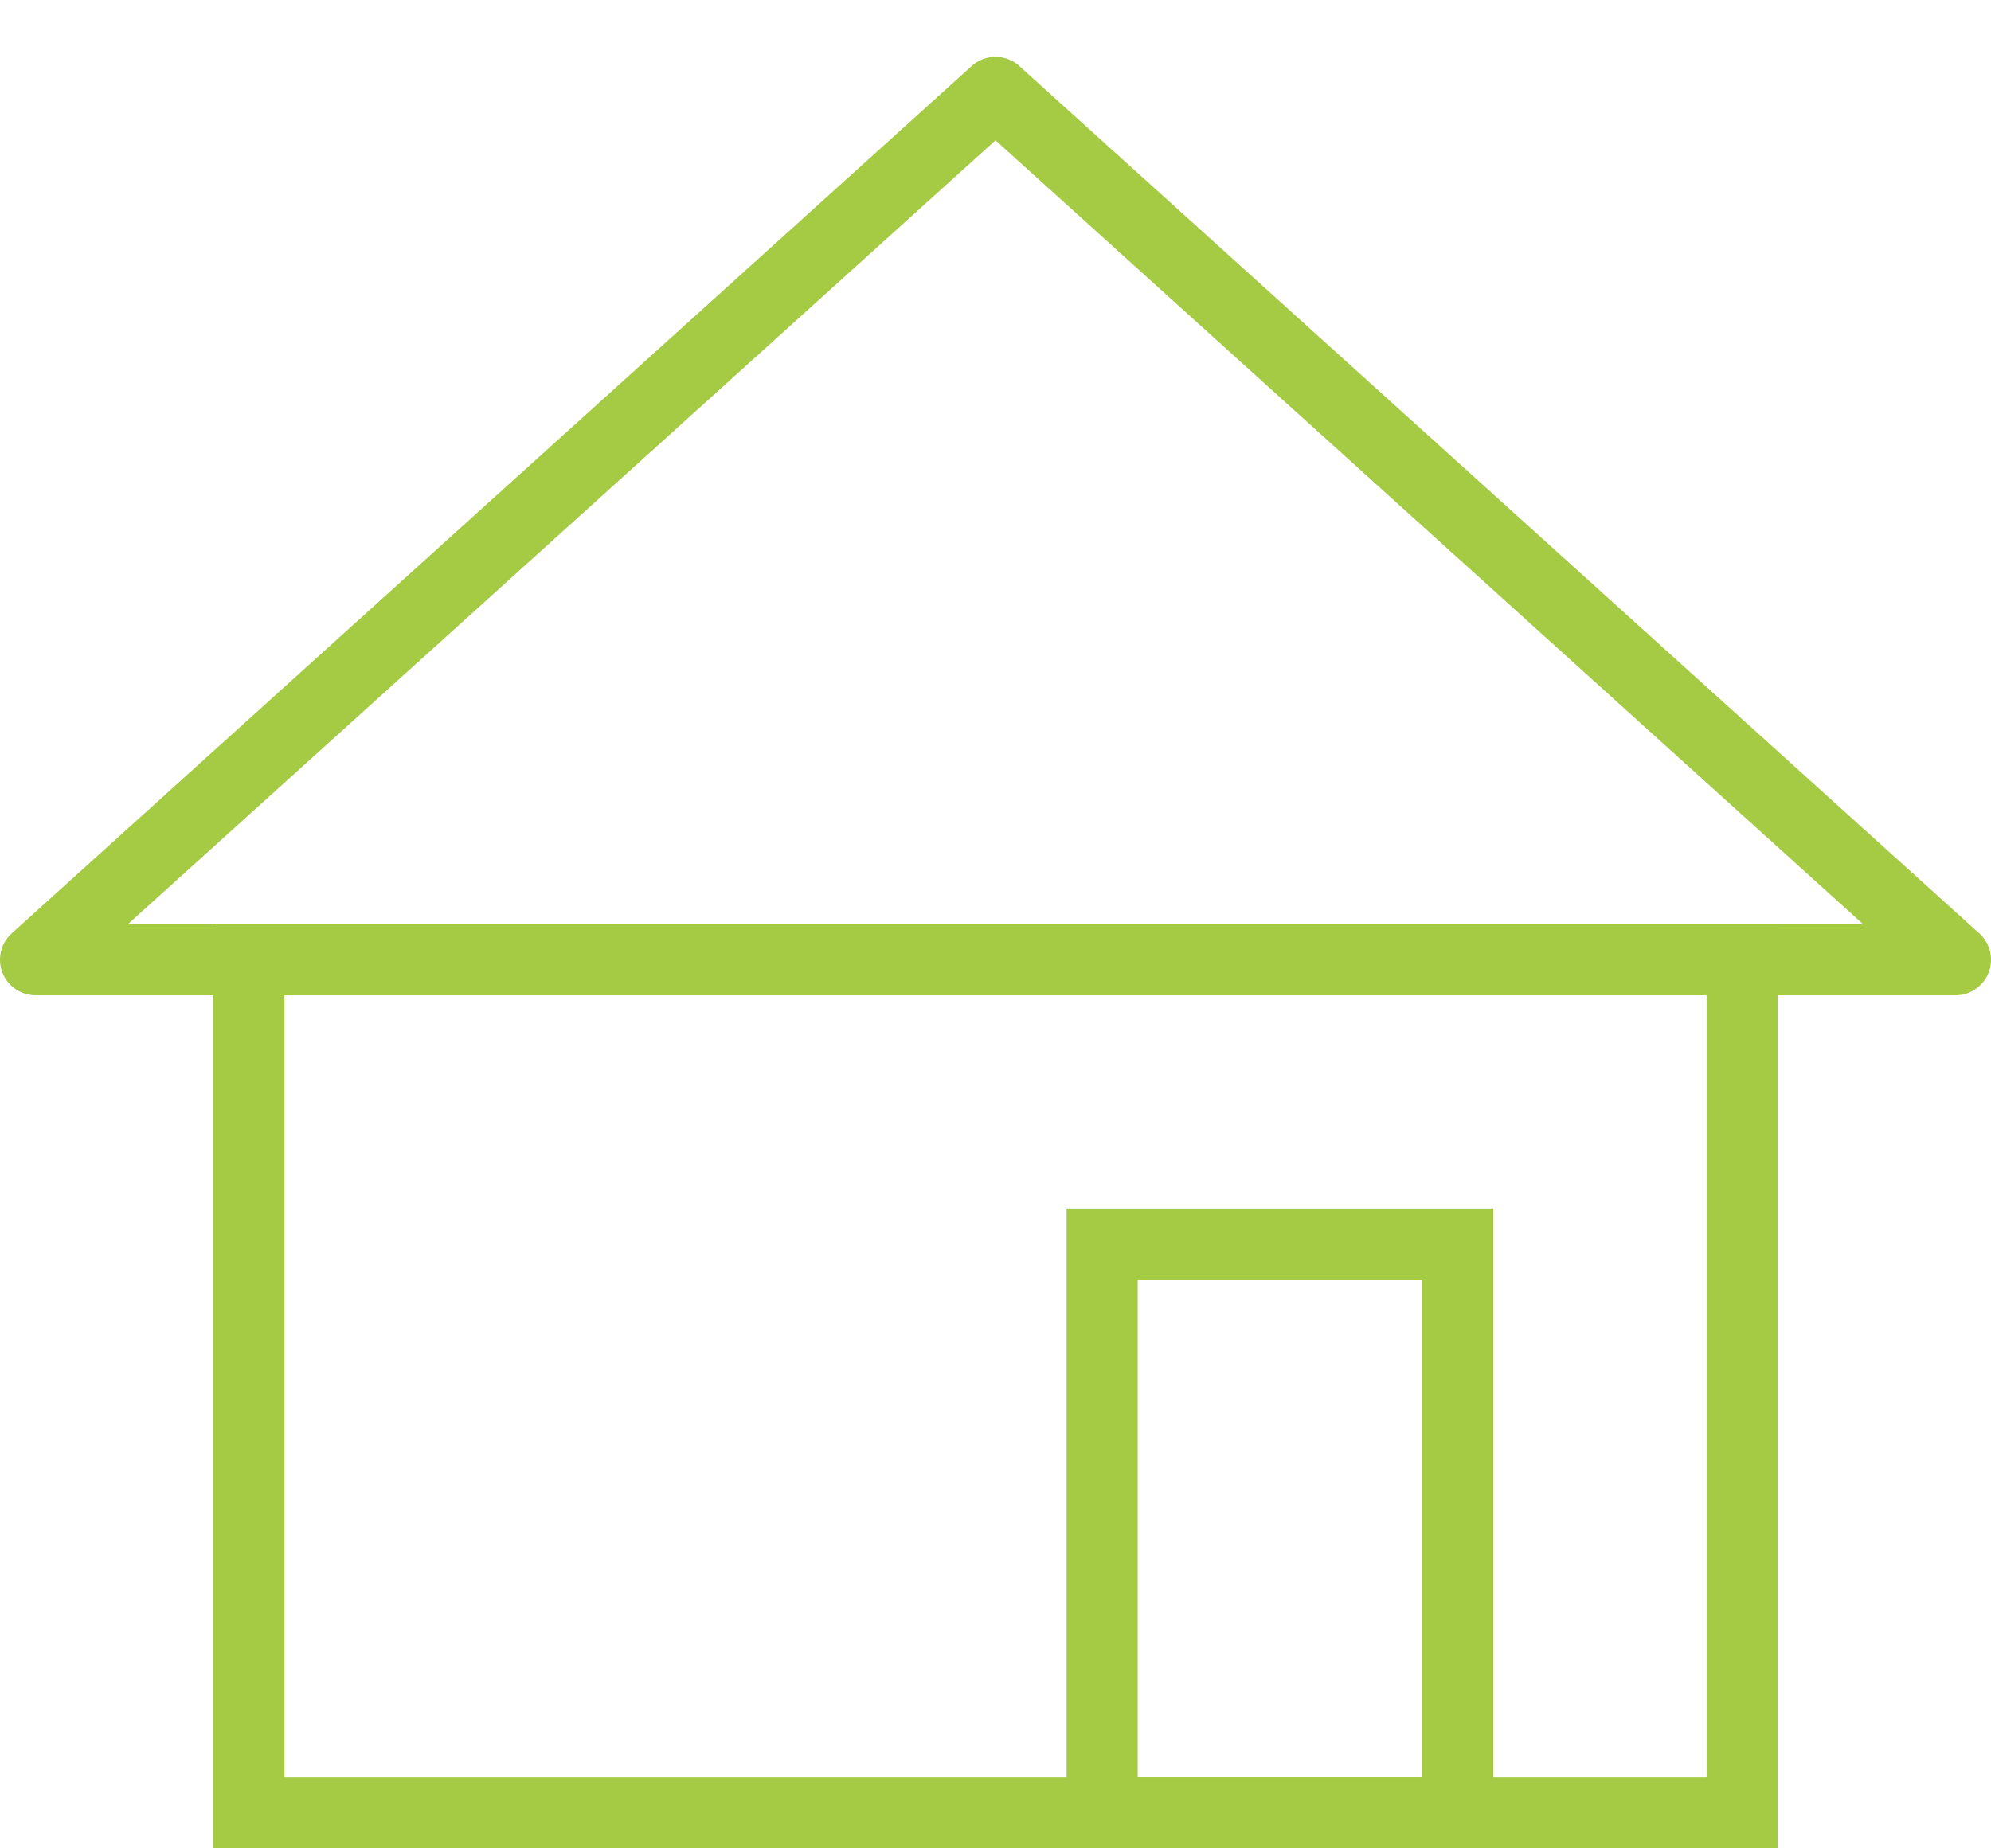
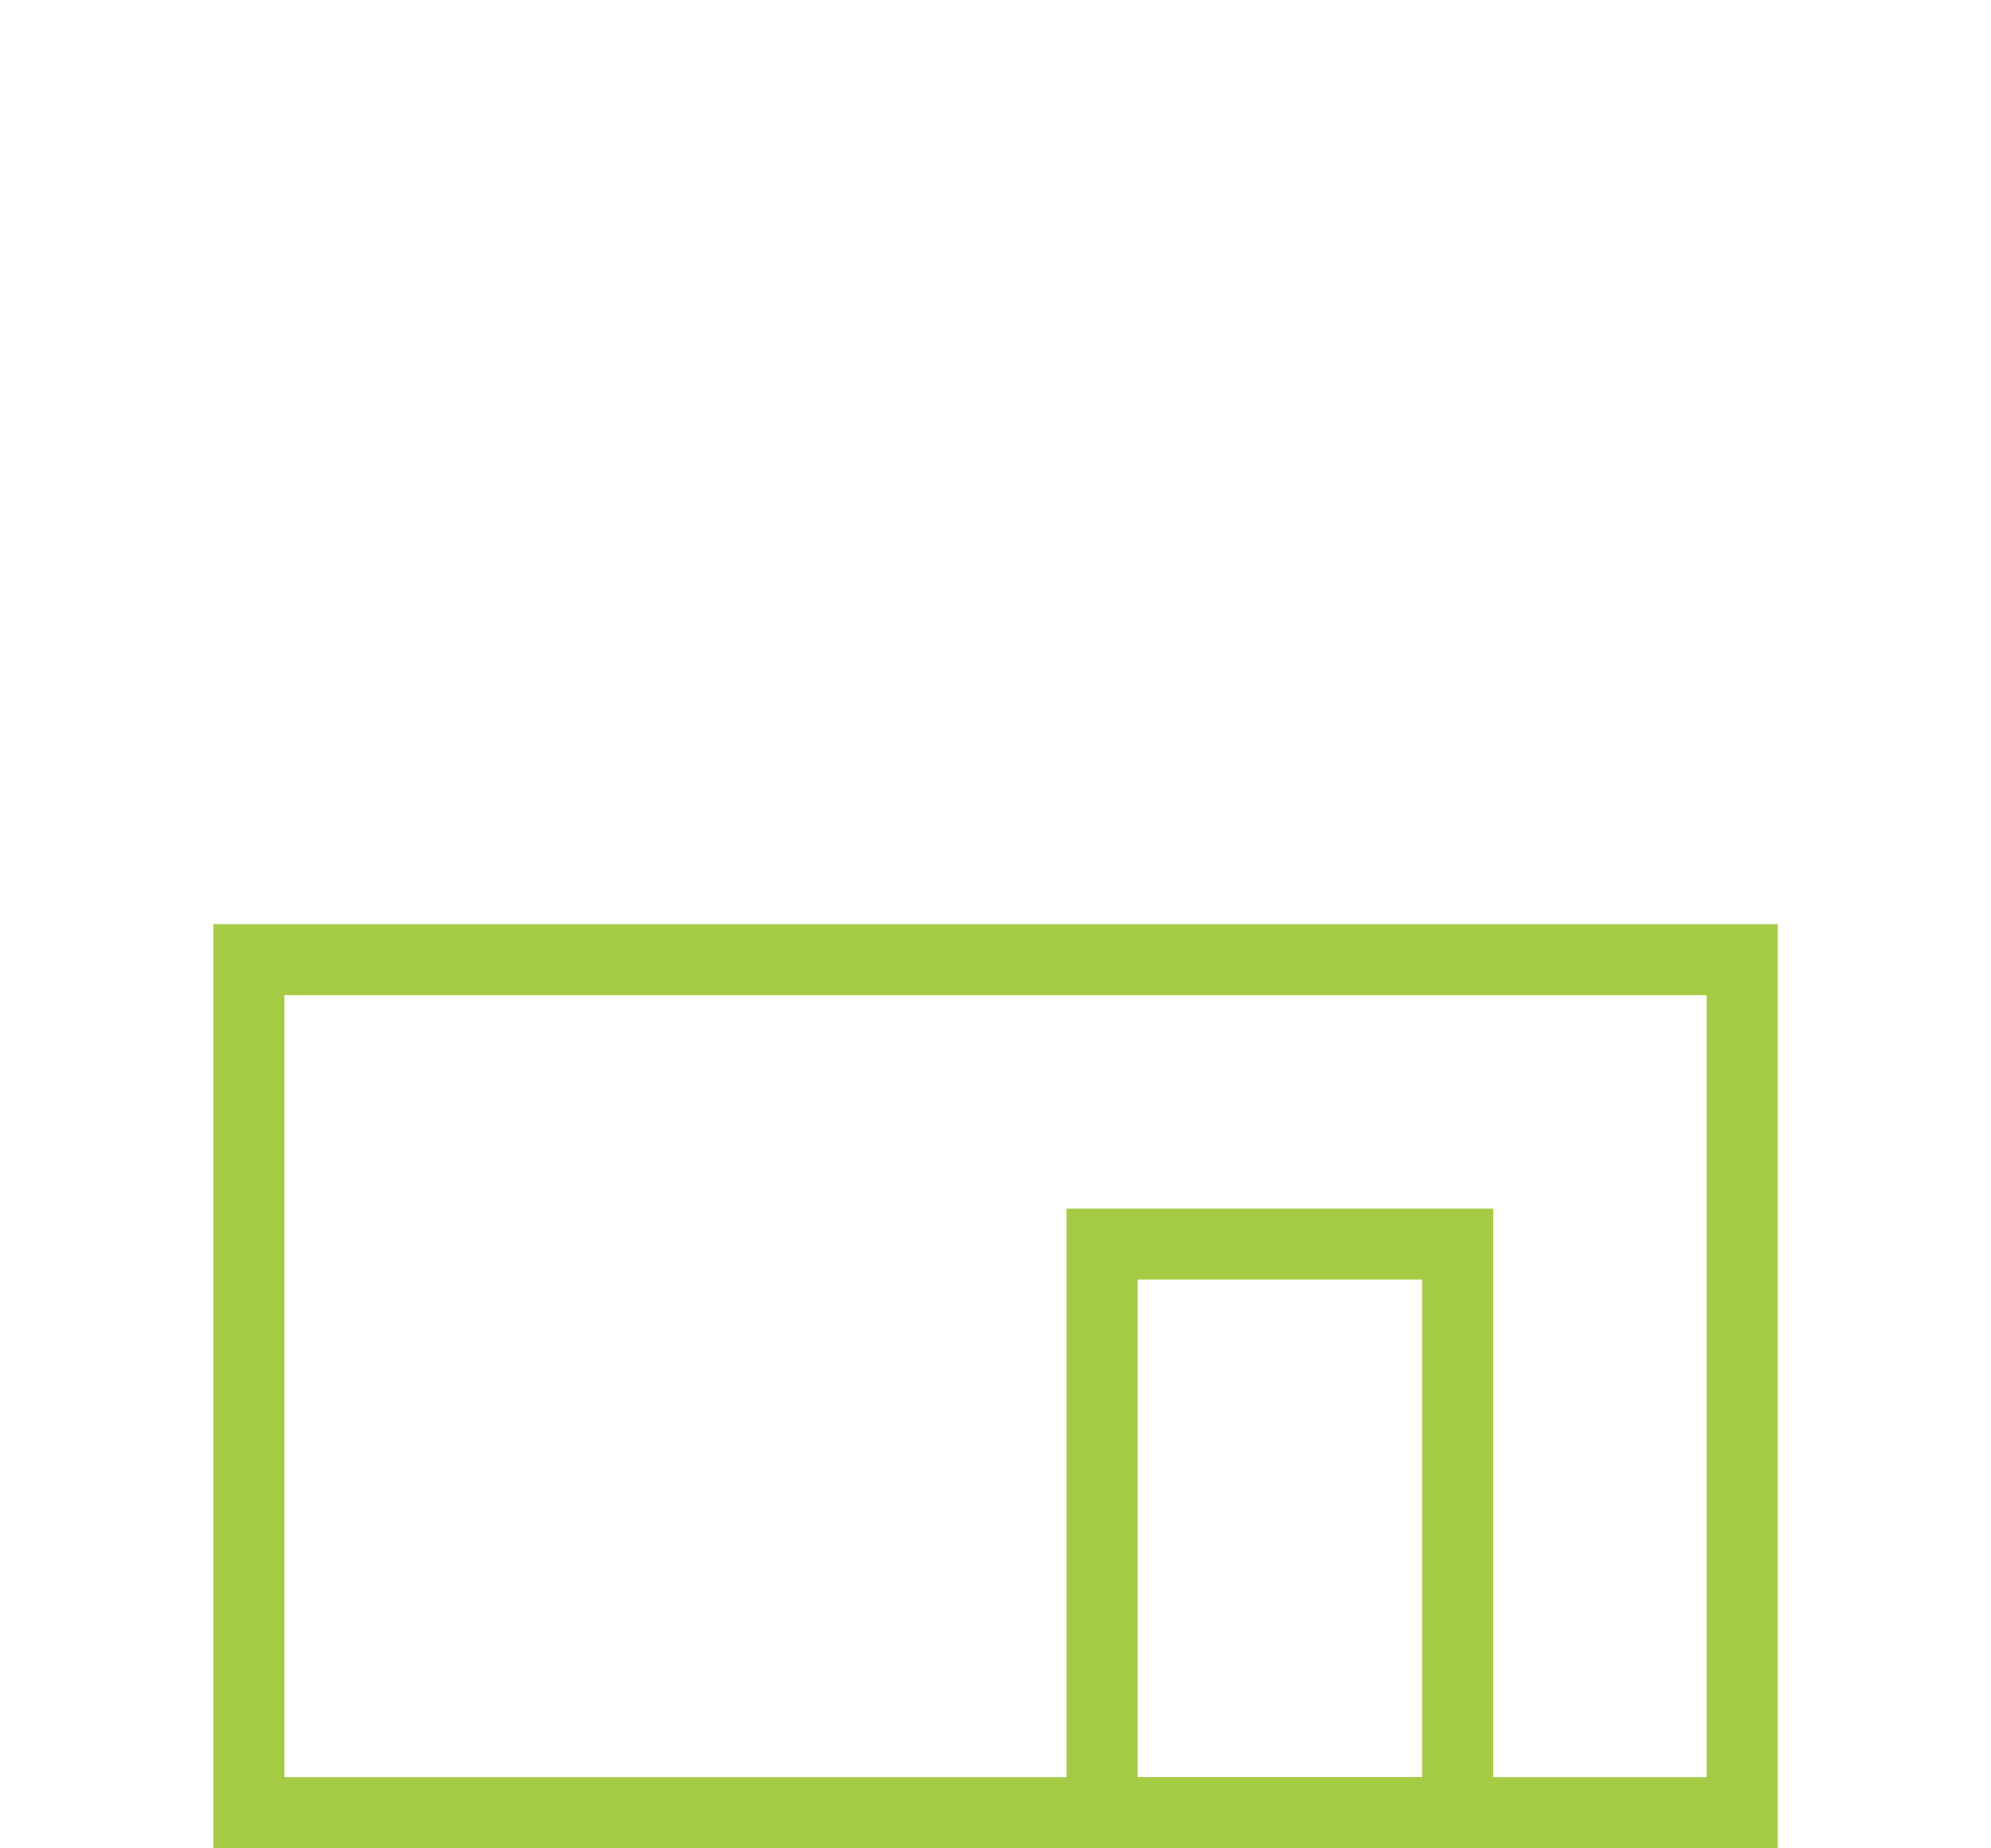
<svg xmlns="http://www.w3.org/2000/svg" id="レイヤー_1" data-name="レイヤー 1" width="28" height="26" viewBox="0 0 28 26">
  <defs>
    <style>.cls-1{fill:none;stroke:#a5cb45;stroke-linejoin:round;}.cls-2{fill:#a5cb45;}</style>
  </defs>
  <title>ico</title>
-   <polygon class="cls-1" points="27.5 13.5 14 1.3 0.5 13.5 27.5 13.5" />
-   <path class="cls-2" d="M24,14V25H4V14H24m1-1H3V26H25V13h0Z" />
+   <path class="cls-2" d="M24,14V25H4V14H24m1-1H3V26H25V13Z" />
  <path class="cls-2" d="M20,18v7H16V18h4m1-1H15v9h6V17h0Z" />
</svg>